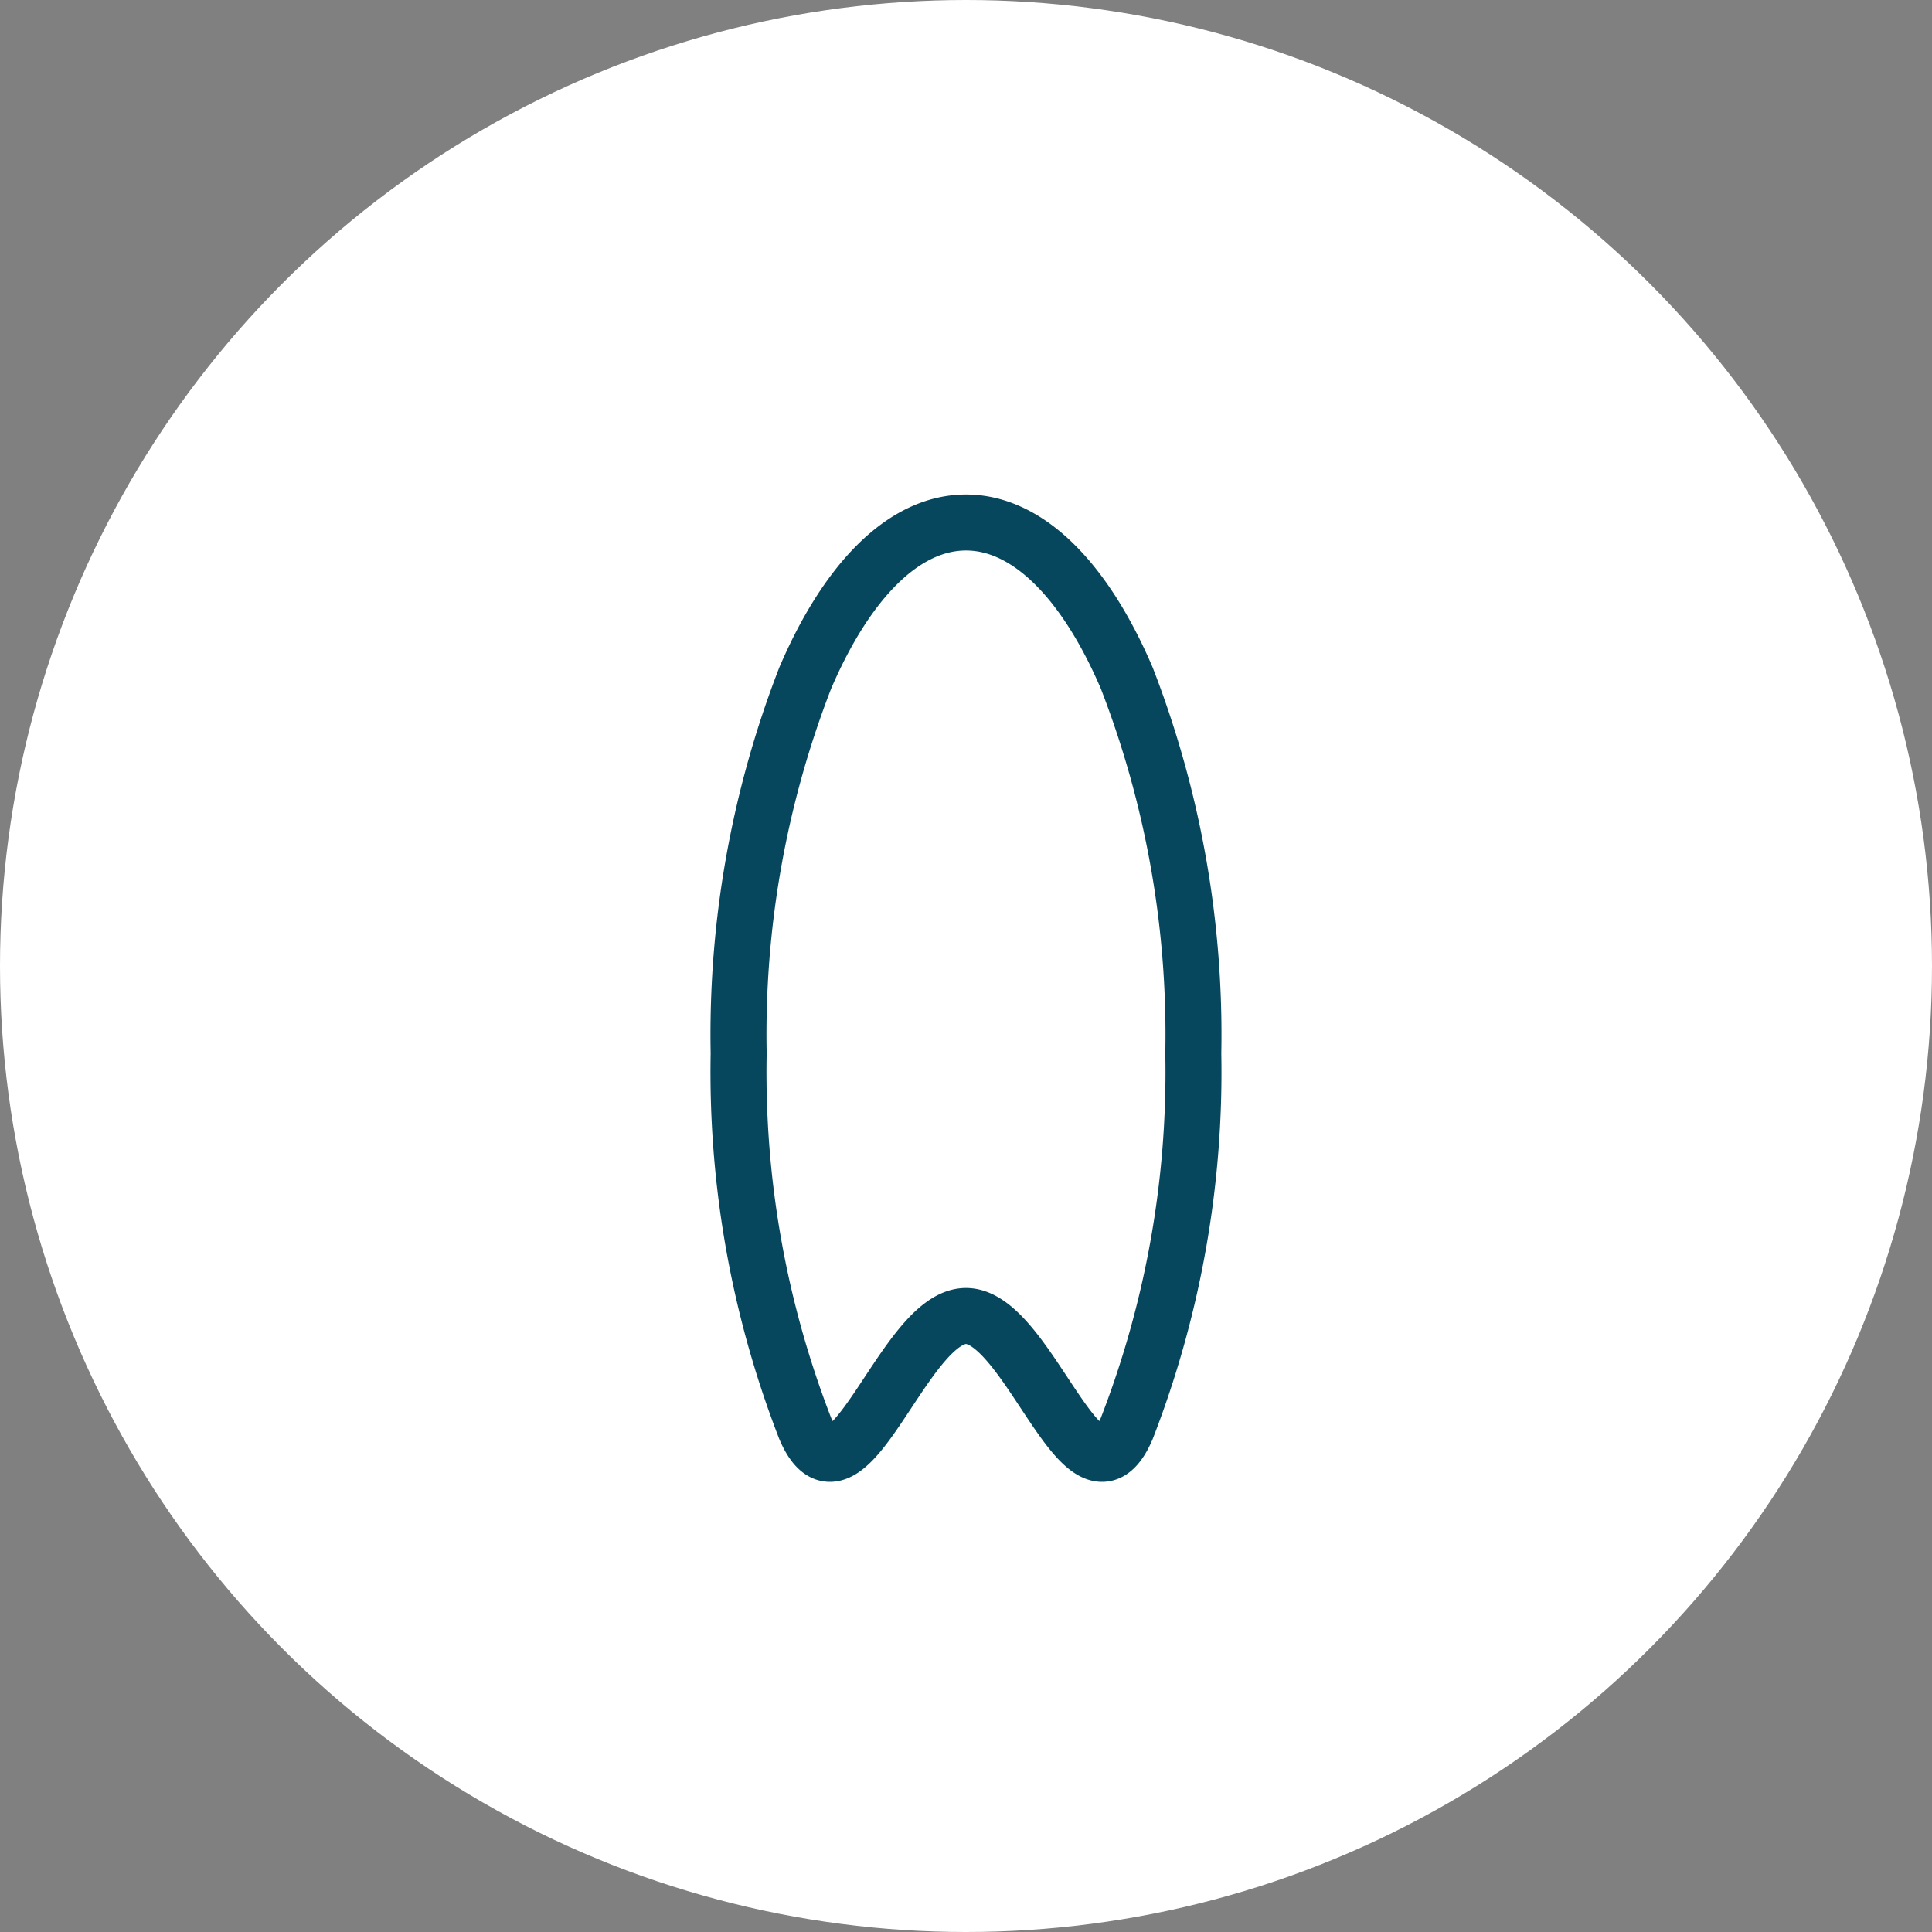
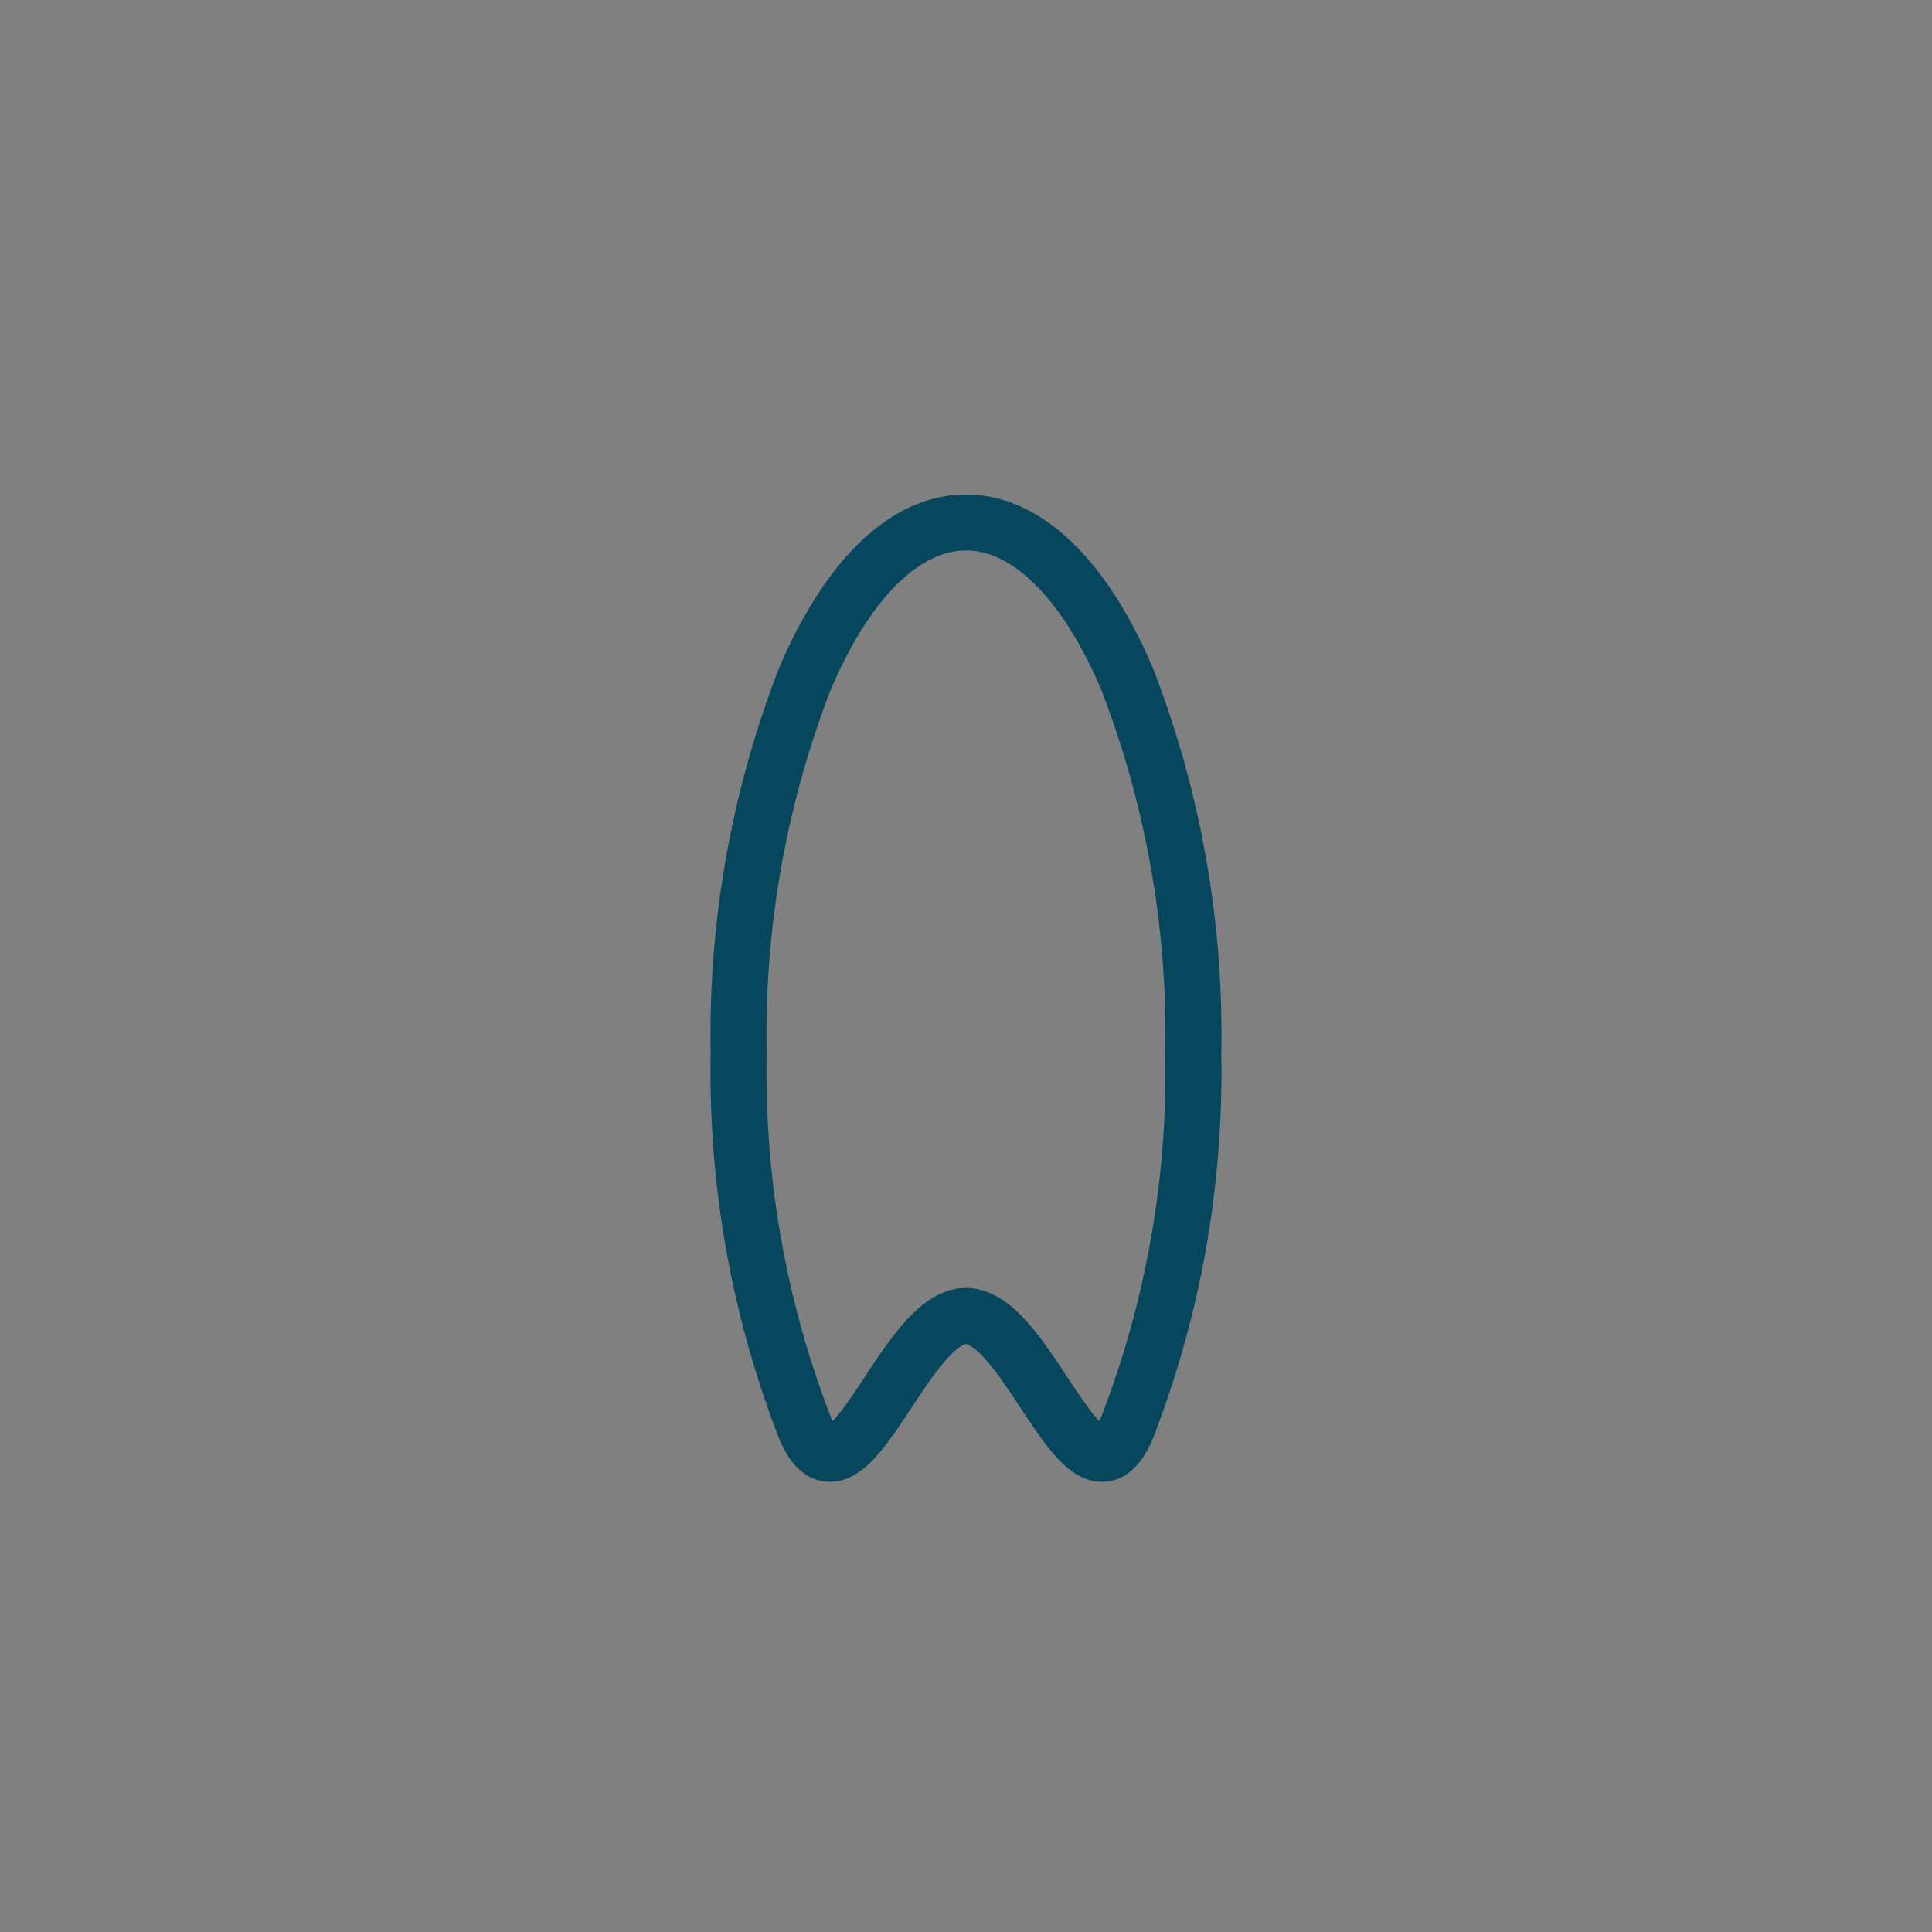
<svg xmlns="http://www.w3.org/2000/svg" width="69" height="69" viewBox="0 0 69 69">
  <rect x="0" y="0" width="69" height="69" fill="#808080" stroke="none" />
  <g id="Groupe_1962" data-name="Groupe 1962" transform="translate(-267 -3415)">
    <g id="Groupe_1862" data-name="Groupe 1862" transform="translate(10 393)">
-       <circle id="Ellipse_24" data-name="Ellipse 24" cx="34.5" cy="34.5" r="34.5" transform="translate(257 3022)" fill="#fff" />
-     </g>
+       </g>
    <path id="Tracé_1198" data-name="Tracé 1198" d="M93.91,28.666a35.163,35.163,0,0,1-2.378,13.4c-1.469,3.431-3.5-4.02-5.741-4.02s-4.271,7.451-5.74,4.02a35.163,35.163,0,0,1-2.378-13.4A35.164,35.164,0,0,1,80.051,15.26c1.469-3.431,3.5-5.553,5.74-5.553s4.272,2.122,5.741,5.553A35.164,35.164,0,0,1,93.91,28.666Z" transform="translate(215.708 3423.954)" fill="none" stroke="#07475e" stroke-miterlimit="10" stroke-width="2" />
  </g>
</svg>